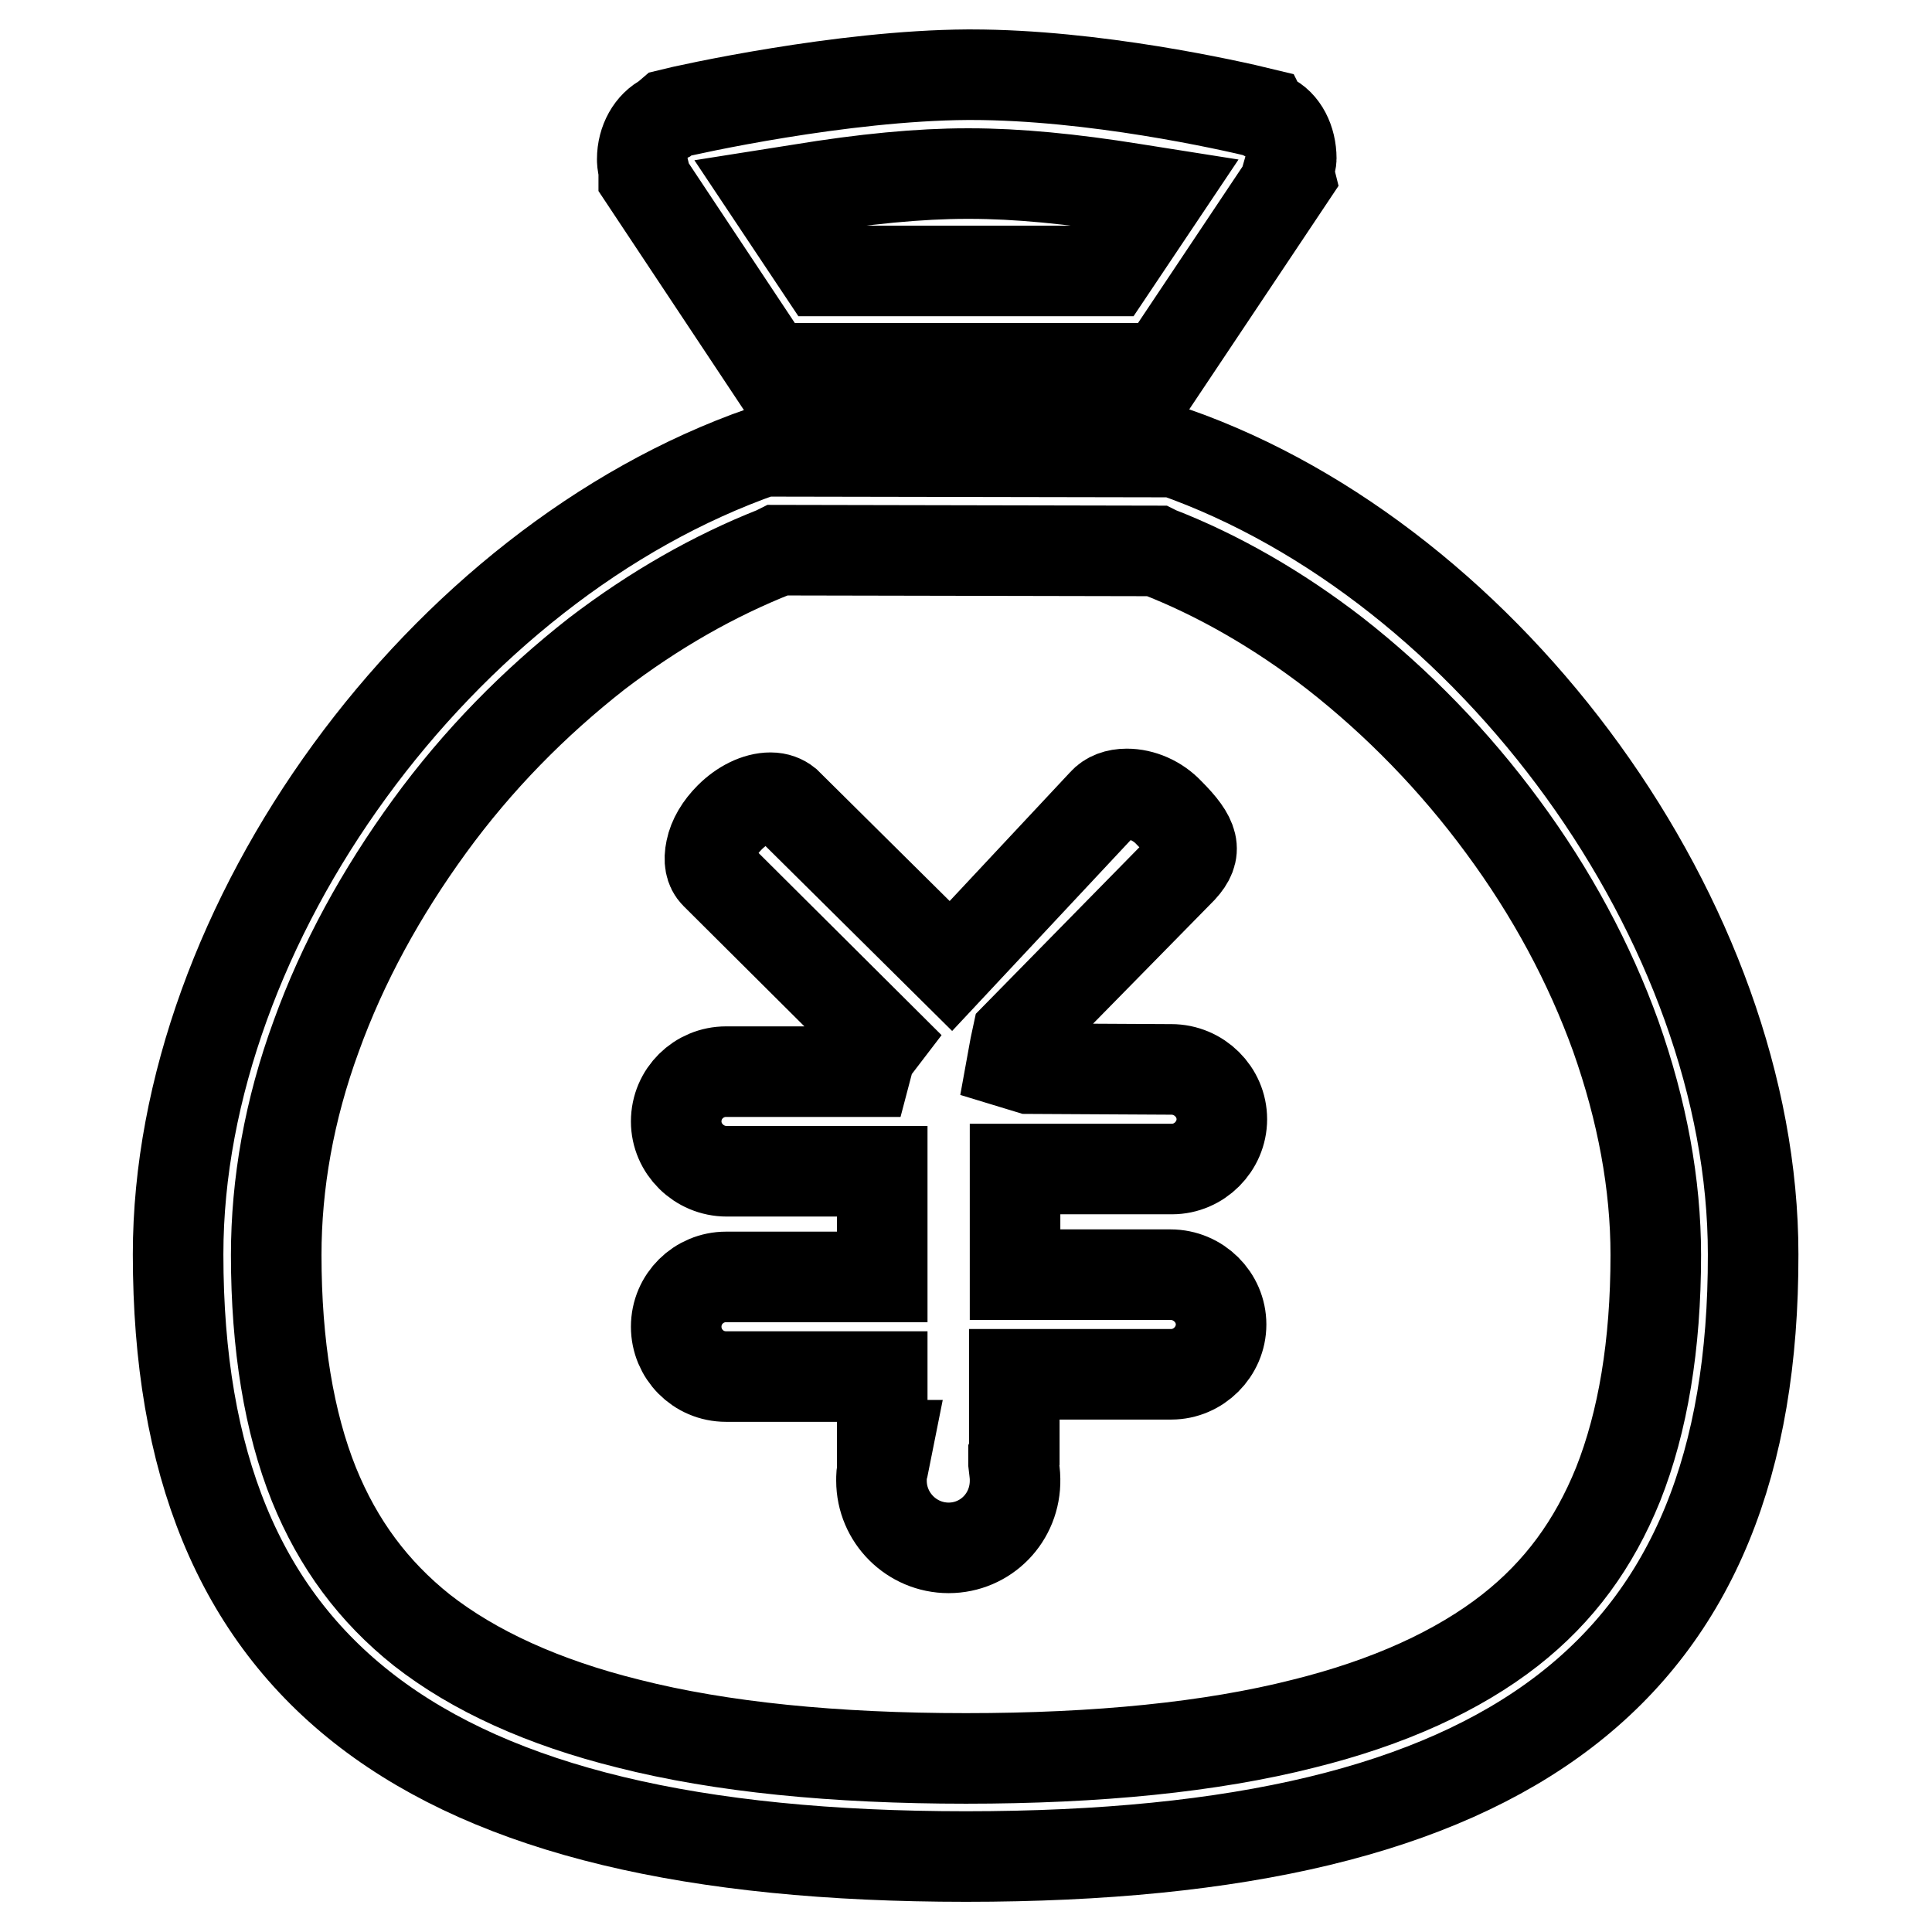
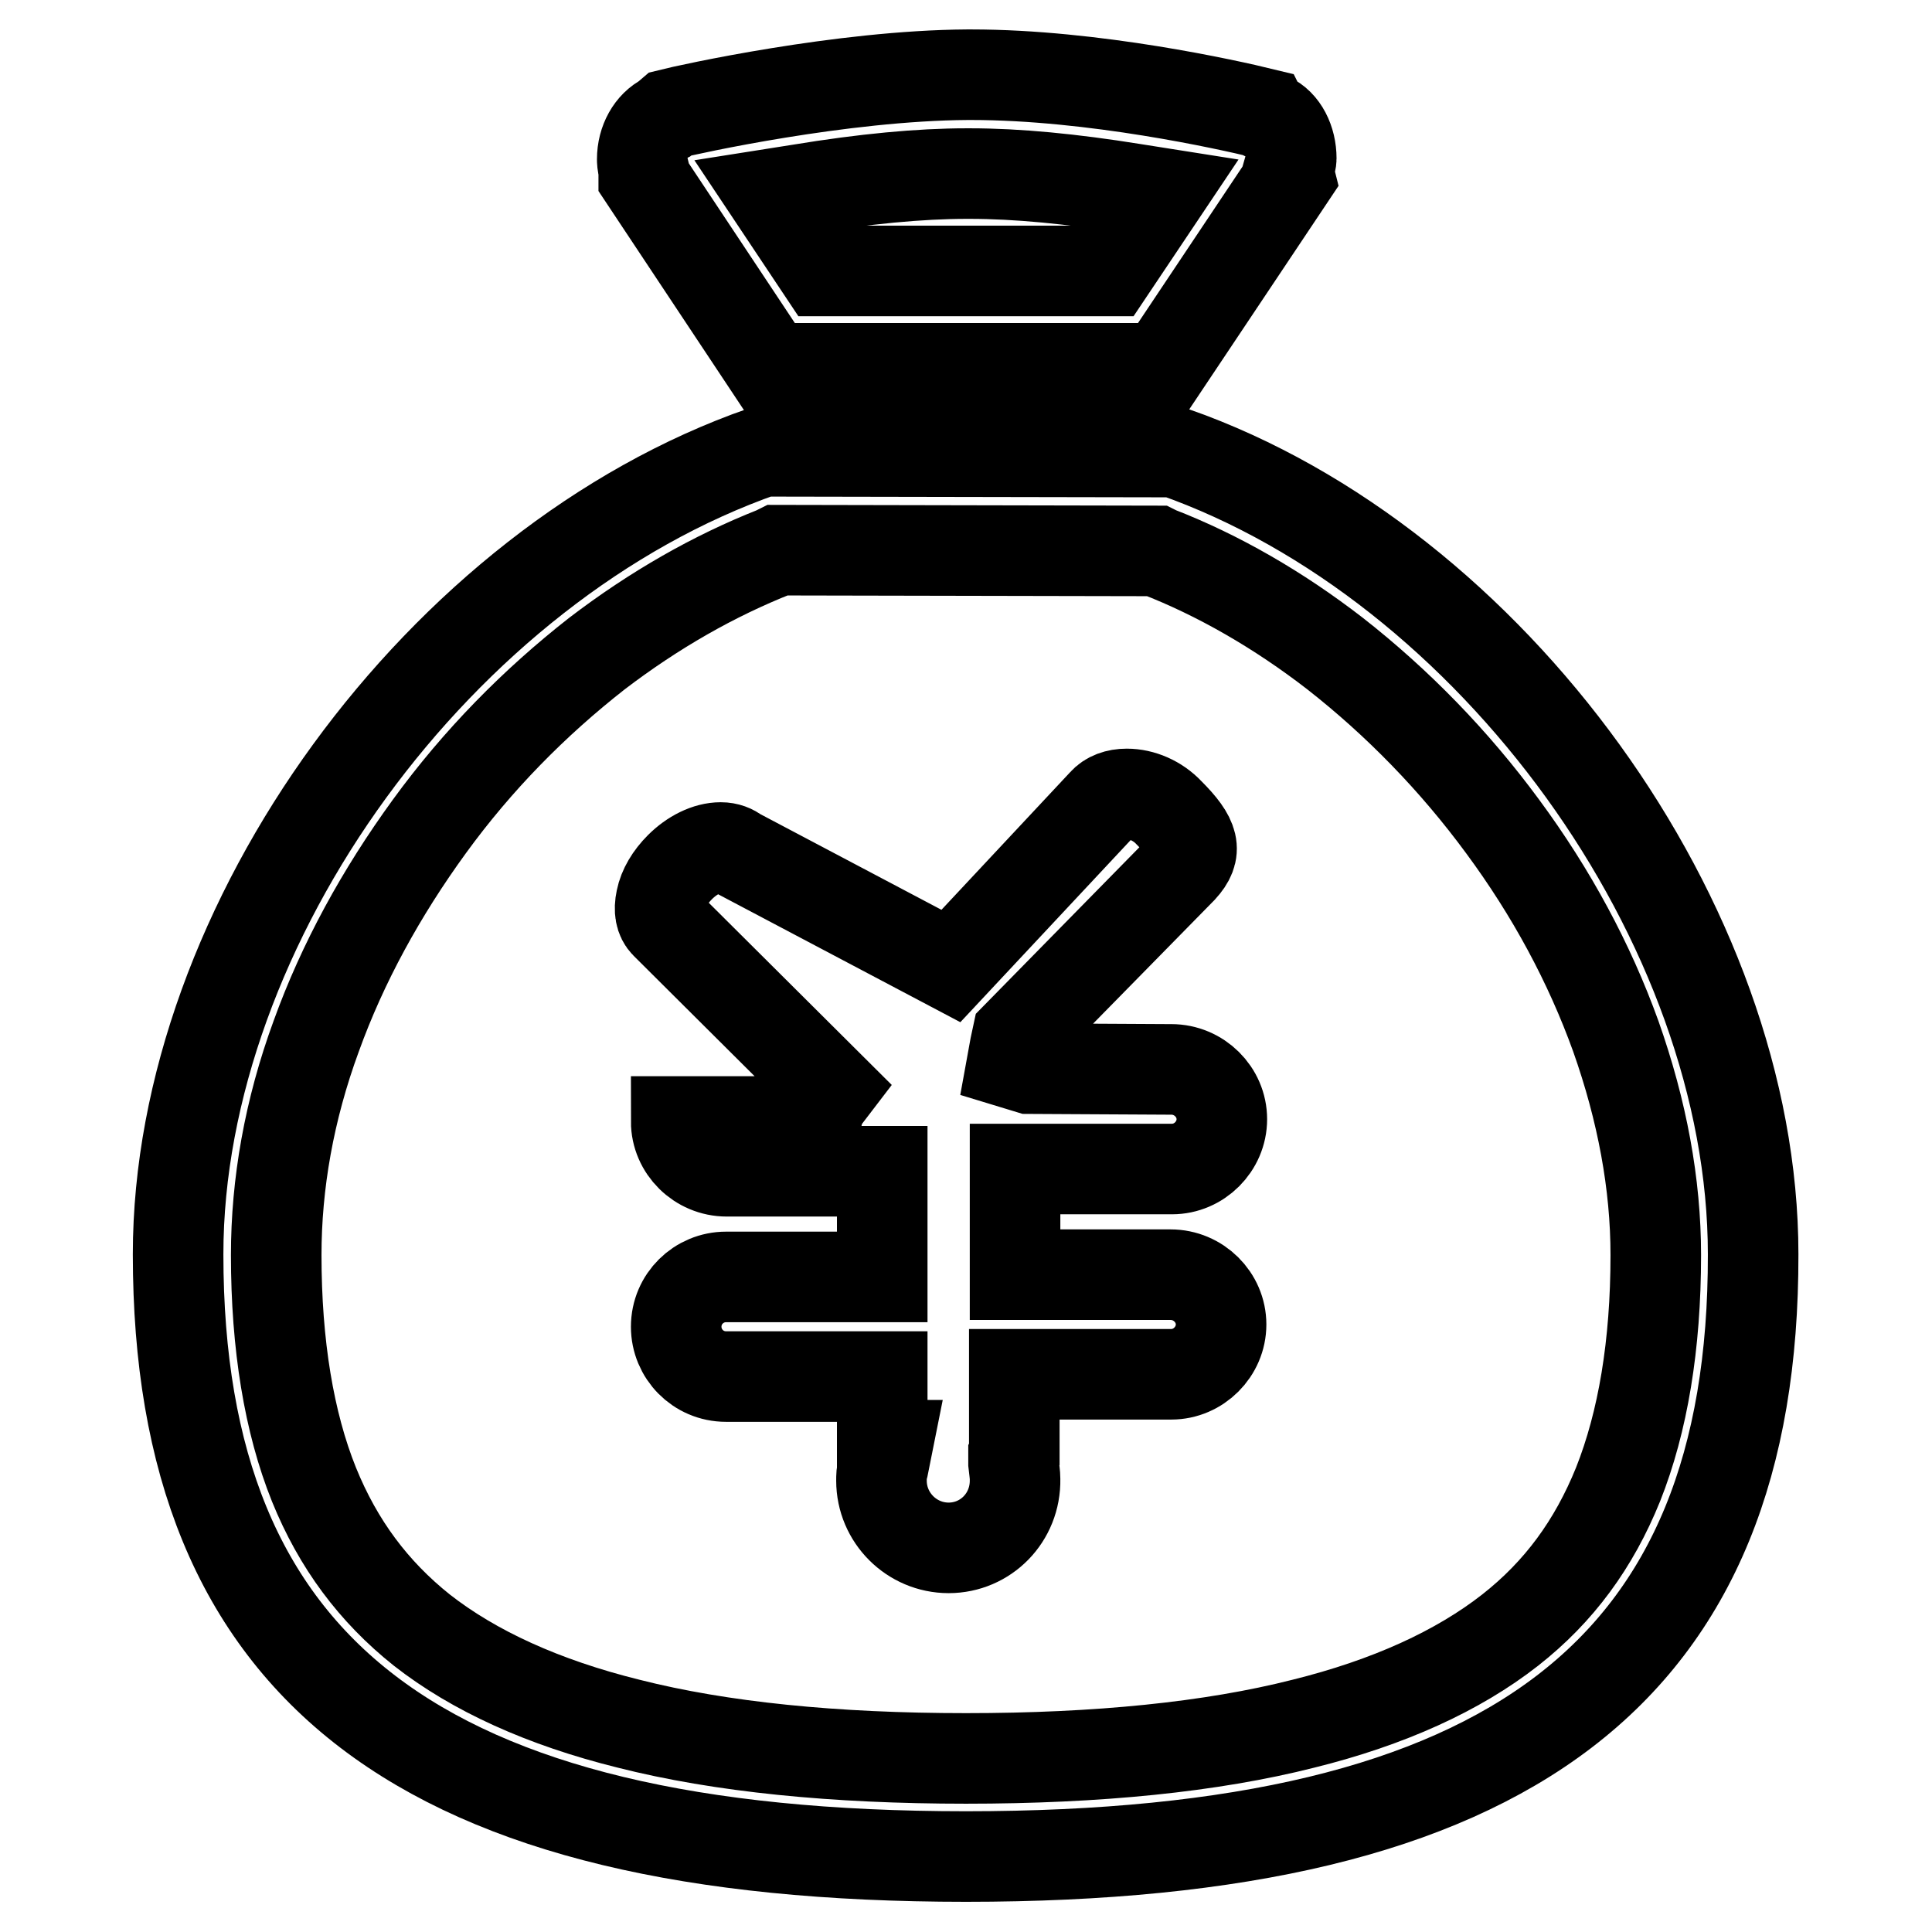
<svg xmlns="http://www.w3.org/2000/svg" version="1.1" x="0px" y="0px" viewBox="0 0 256 256" enable-background="new 0 0 256 256" xml:space="preserve">
  <g>
    <g>
-       <path stroke-width="12" fill-opacity="0" stroke="#000000" d="M128,246c-72.2,0-104.4-24.6-104.4-79.8c0-43.8,34.8-91.5,77.5-106.4l54.5,0.1c42.1,14.8,76.7,62.5,76.7,106.3C232.4,221.4,200.2,246,128,246z M102.7,73.1c-8.1,3.2-16,7.7-23.6,13.5c-8.3,6.5-15.8,14.1-22.2,22.9c-6.4,8.8-11.5,18.1-15,27.8c-3.6,9.8-5.3,19.6-5.3,29c0,11.9,1.7,22.2,5,30.4c3.2,7.9,7.9,14.2,14.3,19.3c6.9,5.4,16.1,9.6,27.4,12.4c12.2,3.1,27.3,4.6,44.7,4.6s32.5-1.5,44.7-4.6c11.3-2.8,20.5-7,27.4-12.4c6.5-5.1,11.1-11.4,14.3-19.3c3.3-8.3,5-18.5,5-30.4c0-9.4-1.8-19.1-5.3-29c-3.5-9.7-8.5-19-15-27.8c-6.4-8.7-13.9-16.4-22.2-22.9c-7.5-5.8-15.5-10.4-23.5-13.5l-0.2-0.1l-50.1-0.1L102.7,73.1z M125.7,205.1c-4.9,0-8.9-4-8.9-8.9c0-0.6,0-1.1,0.2-1.7l0.6-3h-0.7v-9.1l-20.7,0c-3.7,0-6.6-3-6.6-6.6c0-3.7,3-6.6,6.6-6.6h2.2v0h18.5v-14H96.8l-0.5,0c-3.7,0-6.7-3-6.7-6.6c0-3.7,3-6.6,6.6-6.6h2.1v0h16.4l0.5-1.9c0.1-0.3,0.2-0.5,0.3-0.7l1.3-1.7l-22-21.9c-0.7-0.7-0.9-1.8-0.6-3.2c0.3-1.5,1.2-3,2.5-4.3c1.6-1.6,3.6-2.6,5.4-2.6c0.9,0,1.6,0.3,2.1,0.7L126,128l20.2-21.6c0.7-0.8,1.8-1.2,3.1-1.2c2,0,4.1,0.9,5.6,2.5c3.4,3.4,3.8,5.1,1.7,7.4l-21.8,22.2l-0.3,1.4l-0.4,2.2l2.3,0.7l18.4,0.1l0.4,0c3.7,0,6.7,3,6.7,6.6c0,3.6-3,6.6-6.6,6.6l-0.9,0h-19.9v14h20.3l0.3,0c3.7,0,6.7,3,6.7,6.6c0,3.6-3,6.6-6.6,6.6h-20.8v10.6l-0.1,0.2l0,1c0.1,0.9,0.2,1.5,0.2,2.1C134.6,201.1,130.6,205.1,125.7,205.1z M102.1,48.8L85.3,23.5l0-1c-0.2-0.8-0.2-1.2-0.2-1.4c0-2.4,1.2-4.5,3-5.4l0.7-0.6c2.4-0.6,22.7-5.1,39.4-5.2h0.5c16.2,0,34.1,4,38.6,5.1l0.1,0.2l0.8,0.4c1.8,0.8,2.9,3,2.9,5.4c0,0.3-0.1,0.6-0.2,1l-0.2,0.7l0.2,0.8L154,48.8H102.1L102.1,48.8z M128.1,23c-6.2,0-13.6,0.7-22.1,2.1l-3.8,0.6l6.8,10.2h38l6.9-10.3l-3.8-0.6c-8.1-1.3-15.3-2-21.6-2L128.1,23L128.1,23z" />
+       <path stroke-width="12" fill-opacity="0" stroke="#000000" d="M128,246c-72.2,0-104.4-24.6-104.4-79.8c0-43.8,34.8-91.5,77.5-106.4l54.5,0.1c42.1,14.8,76.7,62.5,76.7,106.3C232.4,221.4,200.2,246,128,246z M102.7,73.1c-8.1,3.2-16,7.7-23.6,13.5c-8.3,6.5-15.8,14.1-22.2,22.9c-6.4,8.8-11.5,18.1-15,27.8c-3.6,9.8-5.3,19.6-5.3,29c0,11.9,1.7,22.2,5,30.4c3.2,7.9,7.9,14.2,14.3,19.3c6.9,5.4,16.1,9.6,27.4,12.4c12.2,3.1,27.3,4.6,44.7,4.6s32.5-1.5,44.7-4.6c11.3-2.8,20.5-7,27.4-12.4c6.5-5.1,11.1-11.4,14.3-19.3c3.3-8.3,5-18.5,5-30.4c0-9.4-1.8-19.1-5.3-29c-3.5-9.7-8.5-19-15-27.8c-6.4-8.7-13.9-16.4-22.2-22.9c-7.5-5.8-15.5-10.4-23.5-13.5l-0.2-0.1l-50.1-0.1L102.7,73.1z M125.7,205.1c-4.9,0-8.9-4-8.9-8.9c0-0.6,0-1.1,0.2-1.7l0.6-3h-0.7v-9.1l-20.7,0c-3.7,0-6.6-3-6.6-6.6c0-3.7,3-6.6,6.6-6.6h2.2v0h18.5v-14H96.8l-0.5,0c-3.7,0-6.7-3-6.7-6.6h2.1v0h16.4l0.5-1.9c0.1-0.3,0.2-0.5,0.3-0.7l1.3-1.7l-22-21.9c-0.7-0.7-0.9-1.8-0.6-3.2c0.3-1.5,1.2-3,2.5-4.3c1.6-1.6,3.6-2.6,5.4-2.6c0.9,0,1.6,0.3,2.1,0.7L126,128l20.2-21.6c0.7-0.8,1.8-1.2,3.1-1.2c2,0,4.1,0.9,5.6,2.5c3.4,3.4,3.8,5.1,1.7,7.4l-21.8,22.2l-0.3,1.4l-0.4,2.2l2.3,0.7l18.4,0.1l0.4,0c3.7,0,6.7,3,6.7,6.6c0,3.6-3,6.6-6.6,6.6l-0.9,0h-19.9v14h20.3l0.3,0c3.7,0,6.7,3,6.7,6.6c0,3.6-3,6.6-6.6,6.6h-20.8v10.6l-0.1,0.2l0,1c0.1,0.9,0.2,1.5,0.2,2.1C134.6,201.1,130.6,205.1,125.7,205.1z M102.1,48.8L85.3,23.5l0-1c-0.2-0.8-0.2-1.2-0.2-1.4c0-2.4,1.2-4.5,3-5.4l0.7-0.6c2.4-0.6,22.7-5.1,39.4-5.2h0.5c16.2,0,34.1,4,38.6,5.1l0.1,0.2l0.8,0.4c1.8,0.8,2.9,3,2.9,5.4c0,0.3-0.1,0.6-0.2,1l-0.2,0.7l0.2,0.8L154,48.8H102.1L102.1,48.8z M128.1,23c-6.2,0-13.6,0.7-22.1,2.1l-3.8,0.6l6.8,10.2h38l6.9-10.3l-3.8-0.6c-8.1-1.3-15.3-2-21.6-2L128.1,23L128.1,23z" />
    </g>
  </g>
</svg>